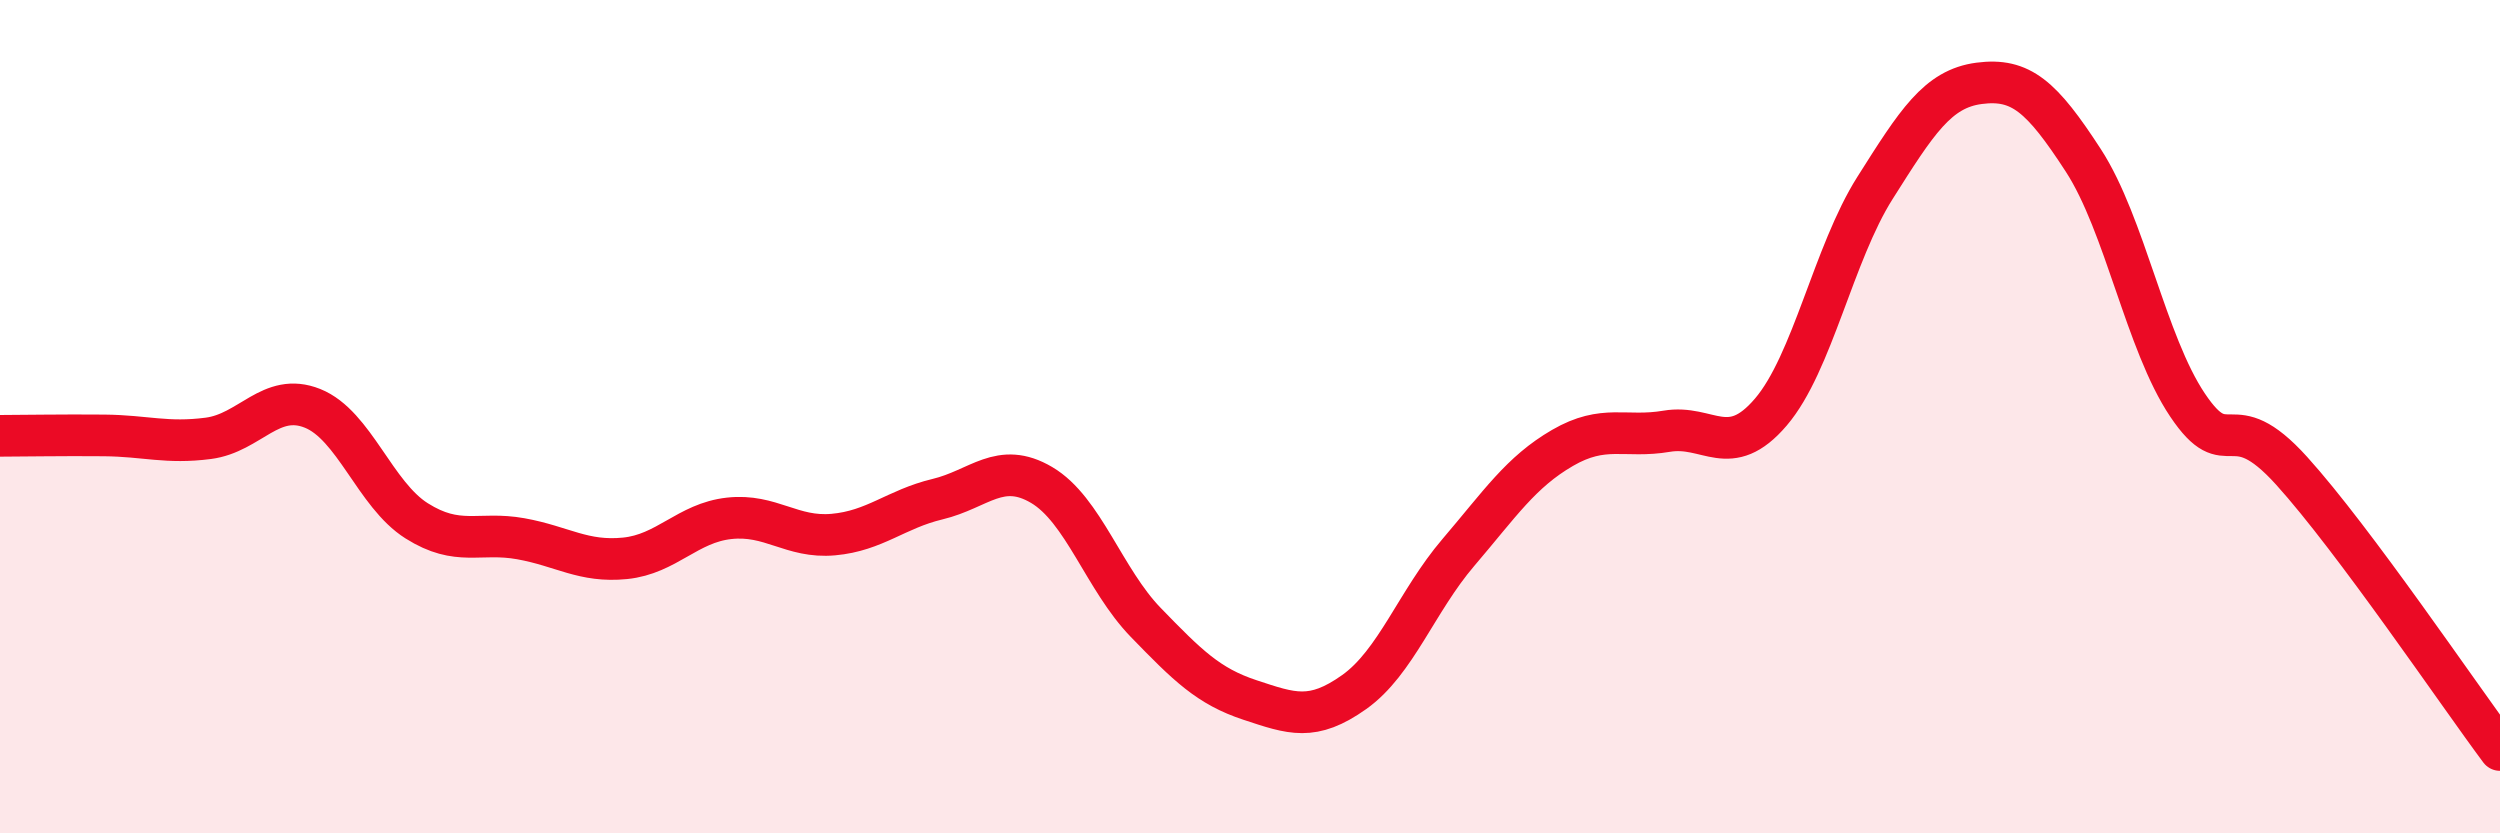
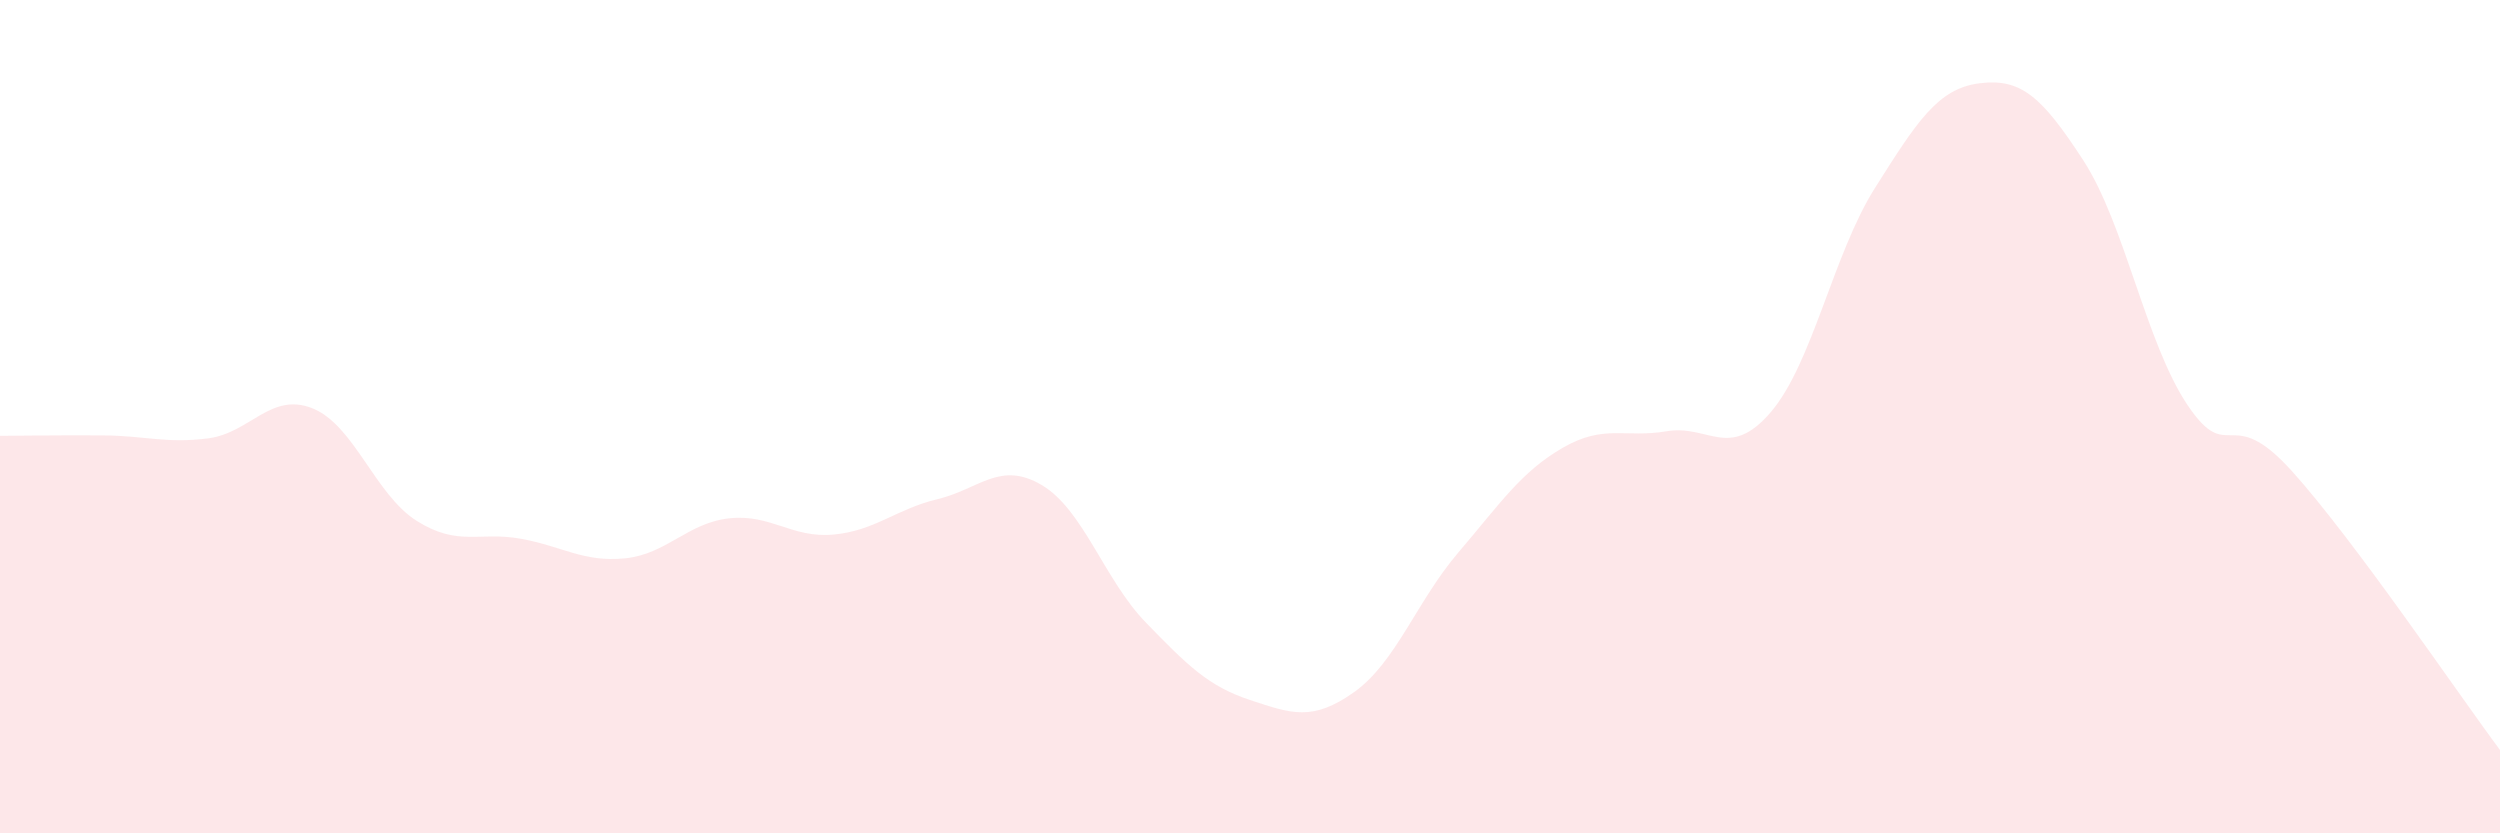
<svg xmlns="http://www.w3.org/2000/svg" width="60" height="20" viewBox="0 0 60 20">
  <path d="M 0,10.46 C 0.5,10.46 1.5,10.44 2.5,10.45 C 3.5,10.46 4,10.65 5,10.52 C 6,10.39 6.5,9.4 7.5,9.8 C 8.5,10.2 9,11.87 10,12.5 C 11,13.13 11.5,12.75 12.5,12.93 C 13.5,13.11 14,13.5 15,13.4 C 16,13.3 16.5,12.55 17.5,12.44 C 18.5,12.33 19,12.92 20,12.83 C 21,12.74 21.5,12.22 22.5,11.98 C 23.5,11.74 24,11.05 25,11.64 C 26,12.23 26.5,13.91 27.5,14.94 C 28.5,15.97 29,16.47 30,16.8 C 31,17.13 31.5,17.32 32.5,16.61 C 33.5,15.9 34,14.43 35,13.26 C 36,12.09 36.5,11.33 37.5,10.75 C 38.5,10.17 39,10.52 40,10.35 C 41,10.18 41.5,11.06 42.5,9.89 C 43.5,8.72 44,6.09 45,4.51 C 46,2.93 46.5,2.13 47.5,2 C 48.5,1.87 49,2.31 50,3.85 C 51,5.39 51.5,8.23 52.5,9.72 C 53.5,11.21 53.5,9.64 55,11.3 C 56.5,12.96 59,16.66 60,18L60 20L0 20Z" fill="#EB0A25" opacity="0.1" stroke-linecap="round" stroke-linejoin="round" />
-   <path d="M 0,10.46 C 0.5,10.46 1.5,10.44 2.5,10.45 C 3.5,10.46 4,10.65 5,10.52 C 6,10.39 6.5,9.4 7.5,9.8 C 8.5,10.2 9,11.87 10,12.5 C 11,13.13 11.5,12.75 12.5,12.93 C 13.5,13.11 14,13.5 15,13.4 C 16,13.3 16.5,12.55 17.5,12.44 C 18.5,12.33 19,12.92 20,12.83 C 21,12.74 21.5,12.22 22.5,11.98 C 23.5,11.74 24,11.05 25,11.64 C 26,12.23 26.5,13.91 27.5,14.94 C 28.5,15.97 29,16.47 30,16.8 C 31,17.13 31.5,17.32 32.5,16.61 C 33.5,15.9 34,14.43 35,13.26 C 36,12.09 36.5,11.33 37.5,10.75 C 38.5,10.17 39,10.52 40,10.35 C 41,10.18 41.5,11.06 42.5,9.89 C 43.5,8.72 44,6.09 45,4.51 C 46,2.93 46.5,2.13 47.5,2 C 48.5,1.87 49,2.31 50,3.85 C 51,5.39 51.5,8.23 52.5,9.72 C 53.5,11.21 53.5,9.64 55,11.3 C 56.5,12.96 59,16.66 60,18" stroke="#EB0A25" stroke-width="1" fill="none" stroke-linecap="round" stroke-linejoin="round" />
</svg>